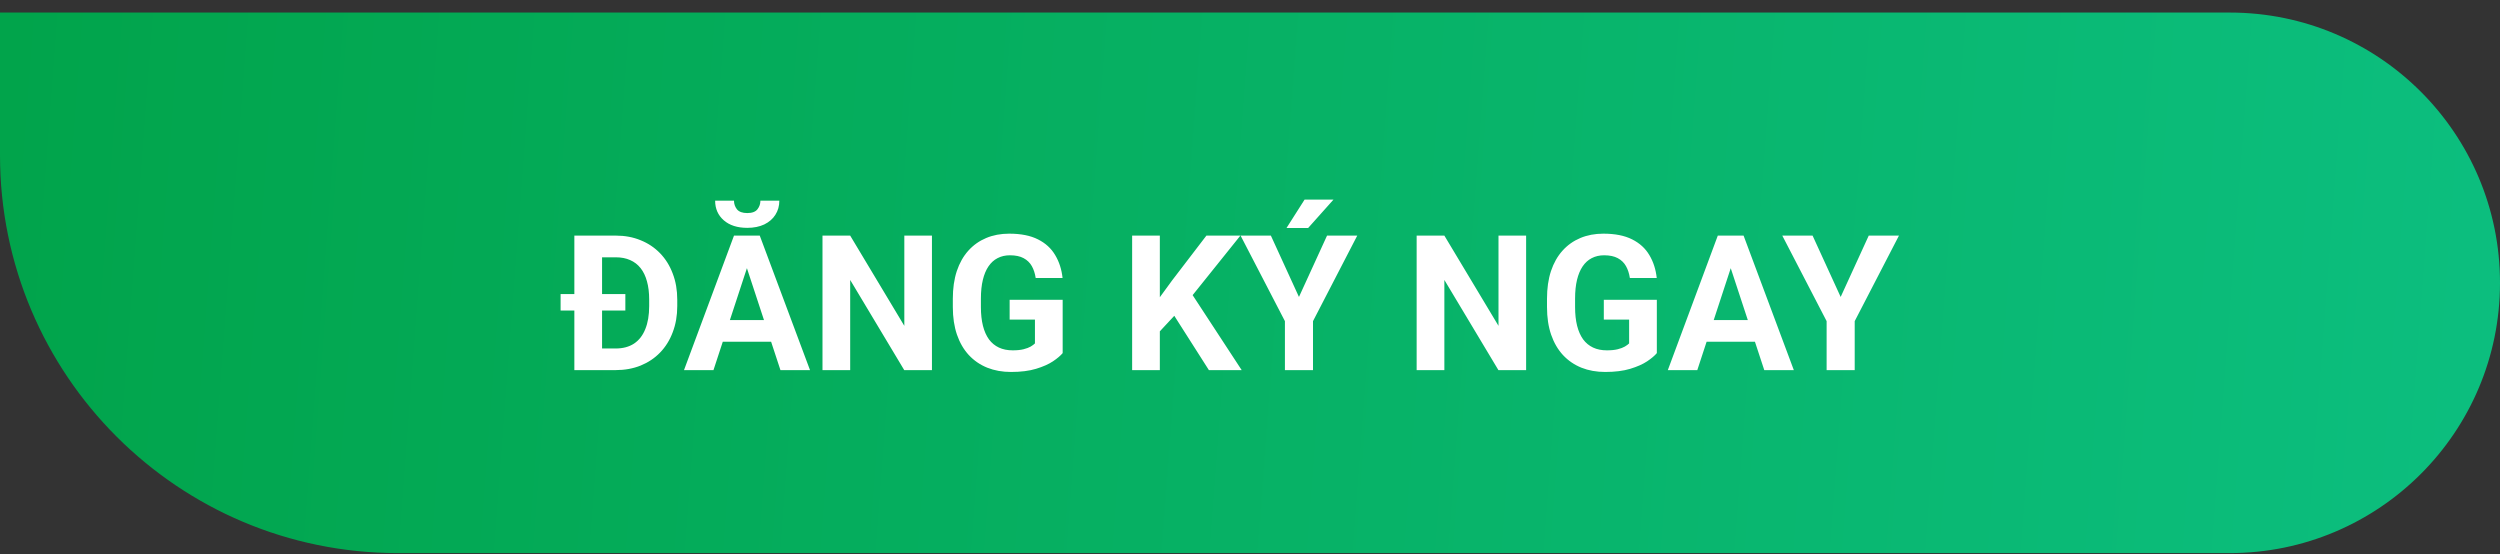
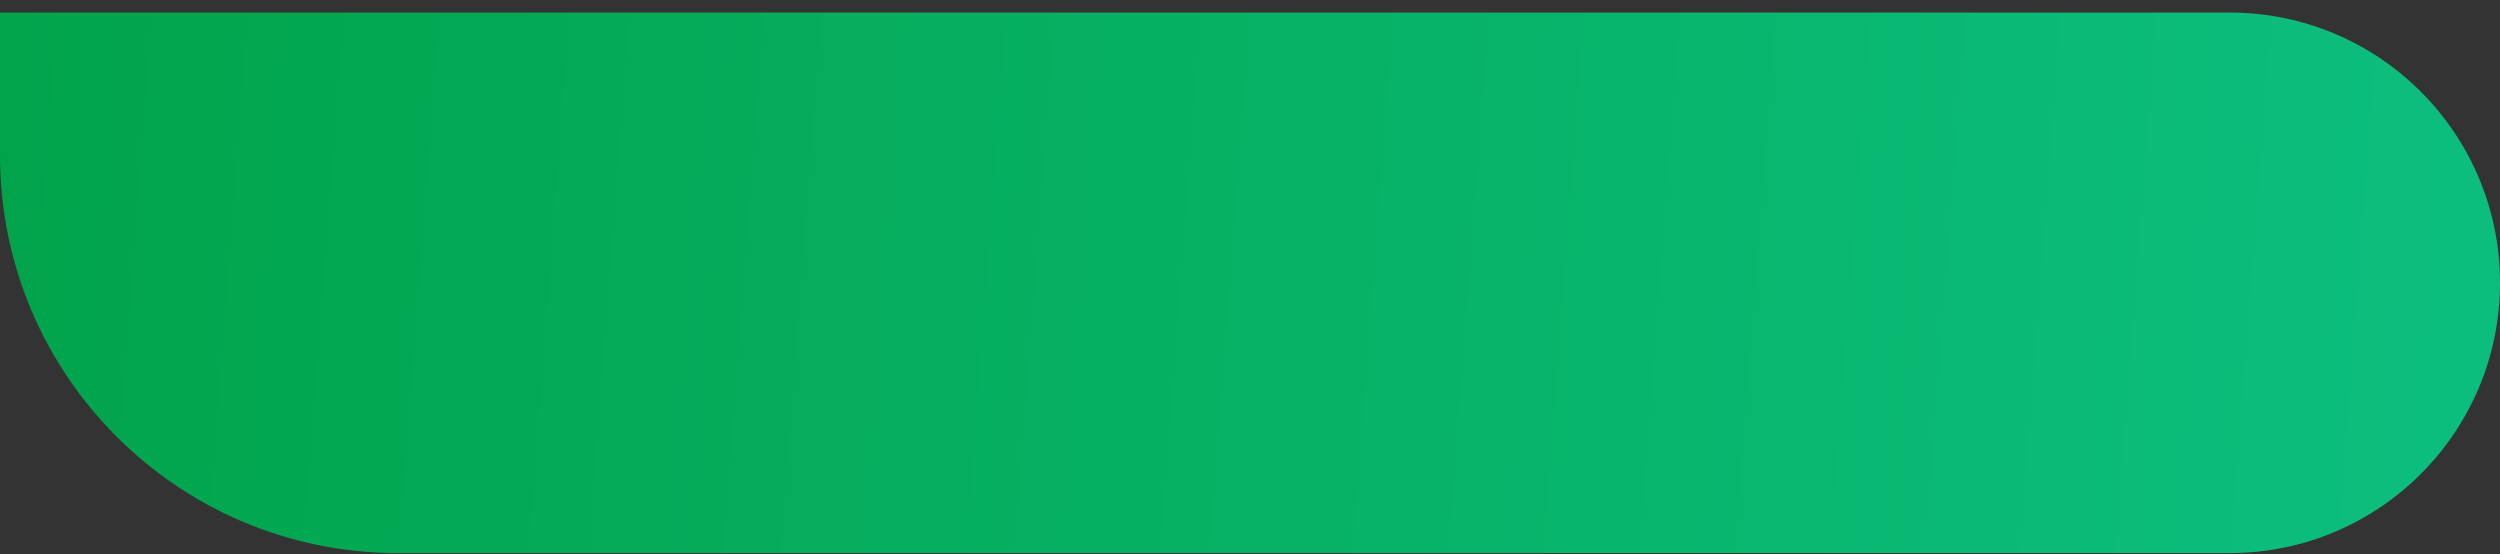
<svg xmlns="http://www.w3.org/2000/svg" width="185" height="41" viewBox="0 0 185 41" fill="none">
  <rect x="0" y="0" width="185" height="41" fill="#333333" stroke="none" />
  <path d="M0 0.929H165C176.046 0.929 185 9.883 185 20.929C185 31.975 176.046 40.929 165 40.929H29.444C13.182 40.929 0 27.747 0 11.485V0.929Z" fill="url(#paint0_linear_375_10879)" />
-   <path d="M45.558 27.388H43.391L43.404 25.788H45.558C46.096 25.788 46.549 25.668 46.918 25.426C47.287 25.18 47.565 24.822 47.752 24.353C47.944 23.883 48.039 23.316 48.039 22.651V22.165C48.039 21.655 47.984 21.206 47.875 20.819C47.77 20.431 47.613 20.105 47.404 19.841C47.194 19.577 46.936 19.378 46.631 19.246C46.326 19.11 45.975 19.041 45.578 19.041H43.35V17.435H45.578C46.244 17.435 46.852 17.549 47.404 17.777C47.959 18 48.44 18.321 48.846 18.741C49.252 19.16 49.564 19.661 49.782 20.244C50.006 20.823 50.117 21.468 50.117 22.179V22.651C50.117 23.357 50.006 24.002 49.782 24.585C49.564 25.169 49.252 25.67 48.846 26.089C48.445 26.504 47.964 26.825 47.404 27.053C46.847 27.276 46.232 27.388 45.558 27.388ZM44.553 17.435V27.388H42.502V17.435H44.553ZM46.276 21.762V22.979H41.484V21.762H46.276ZM55.504 19.137L52.797 27.388H50.616L54.315 17.435H55.702L55.504 19.137ZM57.753 27.388L55.039 19.137L54.821 17.435H56.222L59.941 27.388H57.753ZM57.63 23.683V25.289H52.373V23.683H57.63ZM56.27 14.851H57.671C57.671 15.243 57.573 15.591 57.377 15.897C57.186 16.198 56.912 16.434 56.557 16.608C56.201 16.776 55.782 16.861 55.299 16.861C54.565 16.861 53.984 16.674 53.556 16.3C53.132 15.926 52.92 15.443 52.92 14.851H54.315C54.315 15.088 54.388 15.3 54.533 15.487C54.684 15.673 54.939 15.767 55.299 15.767C55.654 15.767 55.905 15.673 56.051 15.487C56.197 15.3 56.27 15.088 56.27 14.851ZM68.964 17.435V27.388H66.913L62.914 20.716V27.388H60.864V17.435H62.914L66.92 24.113V17.435H68.964ZM78.637 22.186V26.13C78.482 26.317 78.243 26.52 77.919 26.738C77.596 26.953 77.179 27.137 76.668 27.292C76.158 27.447 75.54 27.525 74.816 27.525C74.173 27.525 73.587 27.42 73.059 27.21C72.53 26.996 72.074 26.684 71.692 26.274C71.313 25.863 71.022 25.362 70.817 24.77C70.612 24.173 70.509 23.491 70.509 22.726V22.104C70.509 21.338 70.607 20.657 70.803 20.06C71.003 19.463 71.288 18.959 71.657 18.549C72.026 18.139 72.466 17.827 72.977 17.613C73.487 17.398 74.055 17.291 74.679 17.291C75.545 17.291 76.256 17.433 76.812 17.715C77.368 17.993 77.791 18.381 78.083 18.877C78.379 19.369 78.562 19.934 78.63 20.573H76.641C76.591 20.235 76.495 19.941 76.354 19.691C76.212 19.44 76.01 19.244 75.745 19.103C75.486 18.962 75.148 18.891 74.734 18.891C74.392 18.891 74.086 18.962 73.818 19.103C73.553 19.239 73.33 19.442 73.148 19.711C72.965 19.98 72.826 20.313 72.731 20.709C72.635 21.106 72.587 21.566 72.587 22.09V22.726C72.587 23.245 72.637 23.706 72.737 24.107C72.838 24.503 72.986 24.838 73.182 25.112C73.382 25.381 73.628 25.583 73.92 25.72C74.212 25.857 74.551 25.925 74.939 25.925C75.262 25.925 75.531 25.898 75.745 25.843C75.964 25.788 76.139 25.722 76.272 25.645C76.408 25.563 76.513 25.485 76.586 25.412V23.649H74.713V22.186H78.637ZM85.828 17.435V27.388H83.778V17.435H85.828ZM91.789 17.435L87.845 22.35L85.569 24.797L85.199 22.856L86.737 20.75L89.274 17.435H91.789ZM89.458 27.388L86.526 22.787L88.043 21.516L91.885 27.388H89.458ZM94.045 17.435L96.123 21.974L98.201 17.435H100.437L97.162 23.765V27.388H95.084V23.765L91.803 17.435H94.045ZM95.2 16.874L96.54 14.769H98.68L96.8 16.874H95.2ZM112.933 17.435V27.388H110.882L106.883 20.716V27.388H104.832V17.435H106.883L110.889 24.113V17.435H112.933ZM122.606 22.186V26.13C122.451 26.317 122.211 26.52 121.888 26.738C121.564 26.953 121.147 27.137 120.637 27.292C120.126 27.447 119.509 27.525 118.784 27.525C118.142 27.525 117.556 27.42 117.028 27.21C116.499 26.996 116.043 26.684 115.66 26.274C115.282 25.863 114.99 25.362 114.785 24.77C114.58 24.173 114.478 23.491 114.478 22.726V22.104C114.478 21.338 114.576 20.657 114.772 20.06C114.972 19.463 115.257 18.959 115.626 18.549C115.995 18.139 116.435 17.827 116.945 17.613C117.456 17.398 118.023 17.291 118.648 17.291C119.514 17.291 120.224 17.433 120.78 17.715C121.336 17.993 121.76 18.381 122.052 18.877C122.348 19.369 122.53 19.934 122.599 20.573H120.61C120.559 20.235 120.464 19.941 120.322 19.691C120.181 19.44 119.978 19.244 119.714 19.103C119.454 18.962 119.117 18.891 118.702 18.891C118.361 18.891 118.055 18.962 117.786 19.103C117.522 19.239 117.299 19.442 117.116 19.711C116.934 19.98 116.795 20.313 116.699 20.709C116.604 21.106 116.556 21.566 116.556 22.09V22.726C116.556 23.245 116.606 23.706 116.706 24.107C116.806 24.503 116.955 24.838 117.151 25.112C117.351 25.381 117.597 25.583 117.889 25.72C118.181 25.857 118.52 25.925 118.907 25.925C119.231 25.925 119.5 25.898 119.714 25.843C119.933 25.788 120.108 25.722 120.24 25.645C120.377 25.563 120.482 25.485 120.555 25.412V23.649H118.682V22.186H122.606ZM128.307 19.137L125.6 27.388H123.419L127.117 17.435H128.505L128.307 19.137ZM130.556 27.388L127.842 19.137L127.623 17.435H129.025L132.743 27.388H130.556ZM130.433 23.683V25.289H125.176V23.683H130.433ZM134.131 17.435L136.209 21.974L138.287 17.435H140.523L137.248 23.765V27.388H135.17V23.765L131.889 17.435H134.131Z" fill="white" />
  <defs>
    <linearGradient id="paint0_linear_375_10879" x1="-0.736" y1="20.195" x2="181.818" y2="34.036" gradientUnits="userSpaceOnUse">
      <stop stop-color="#01A44B" />
      <stop offset="1" stop-color="#0CBE7E" />
    </linearGradient>
  </defs>
</svg>